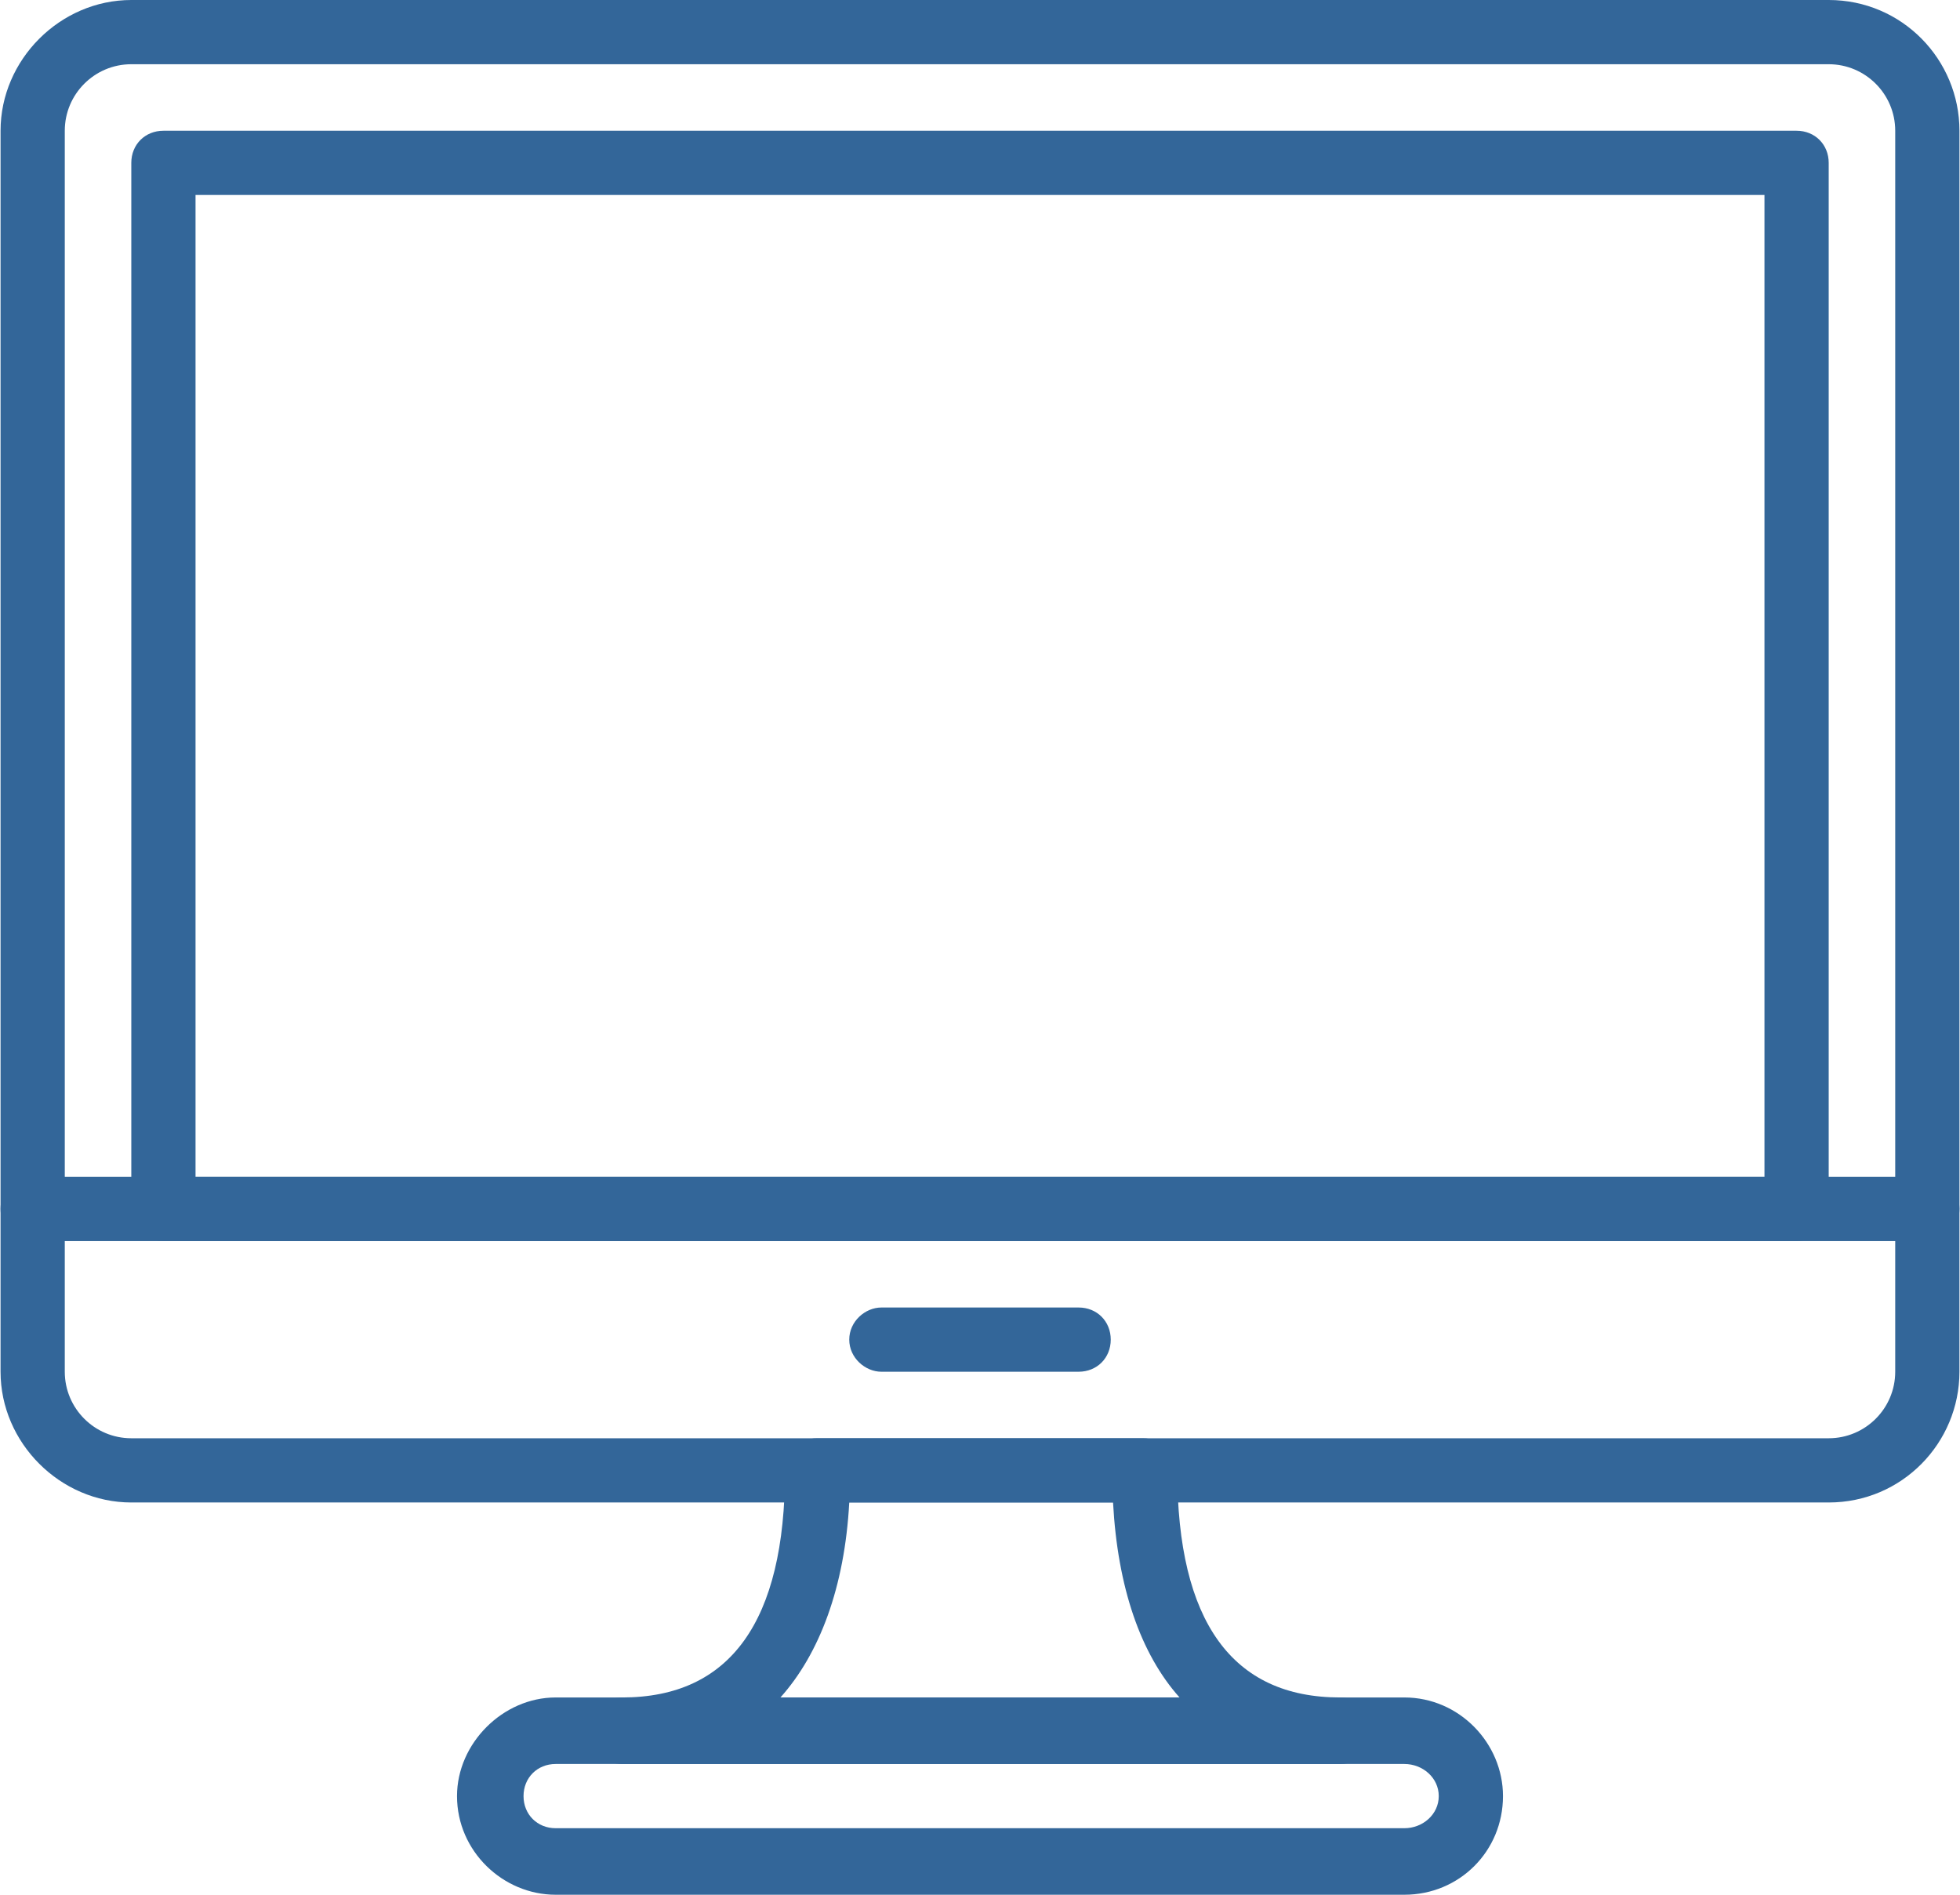
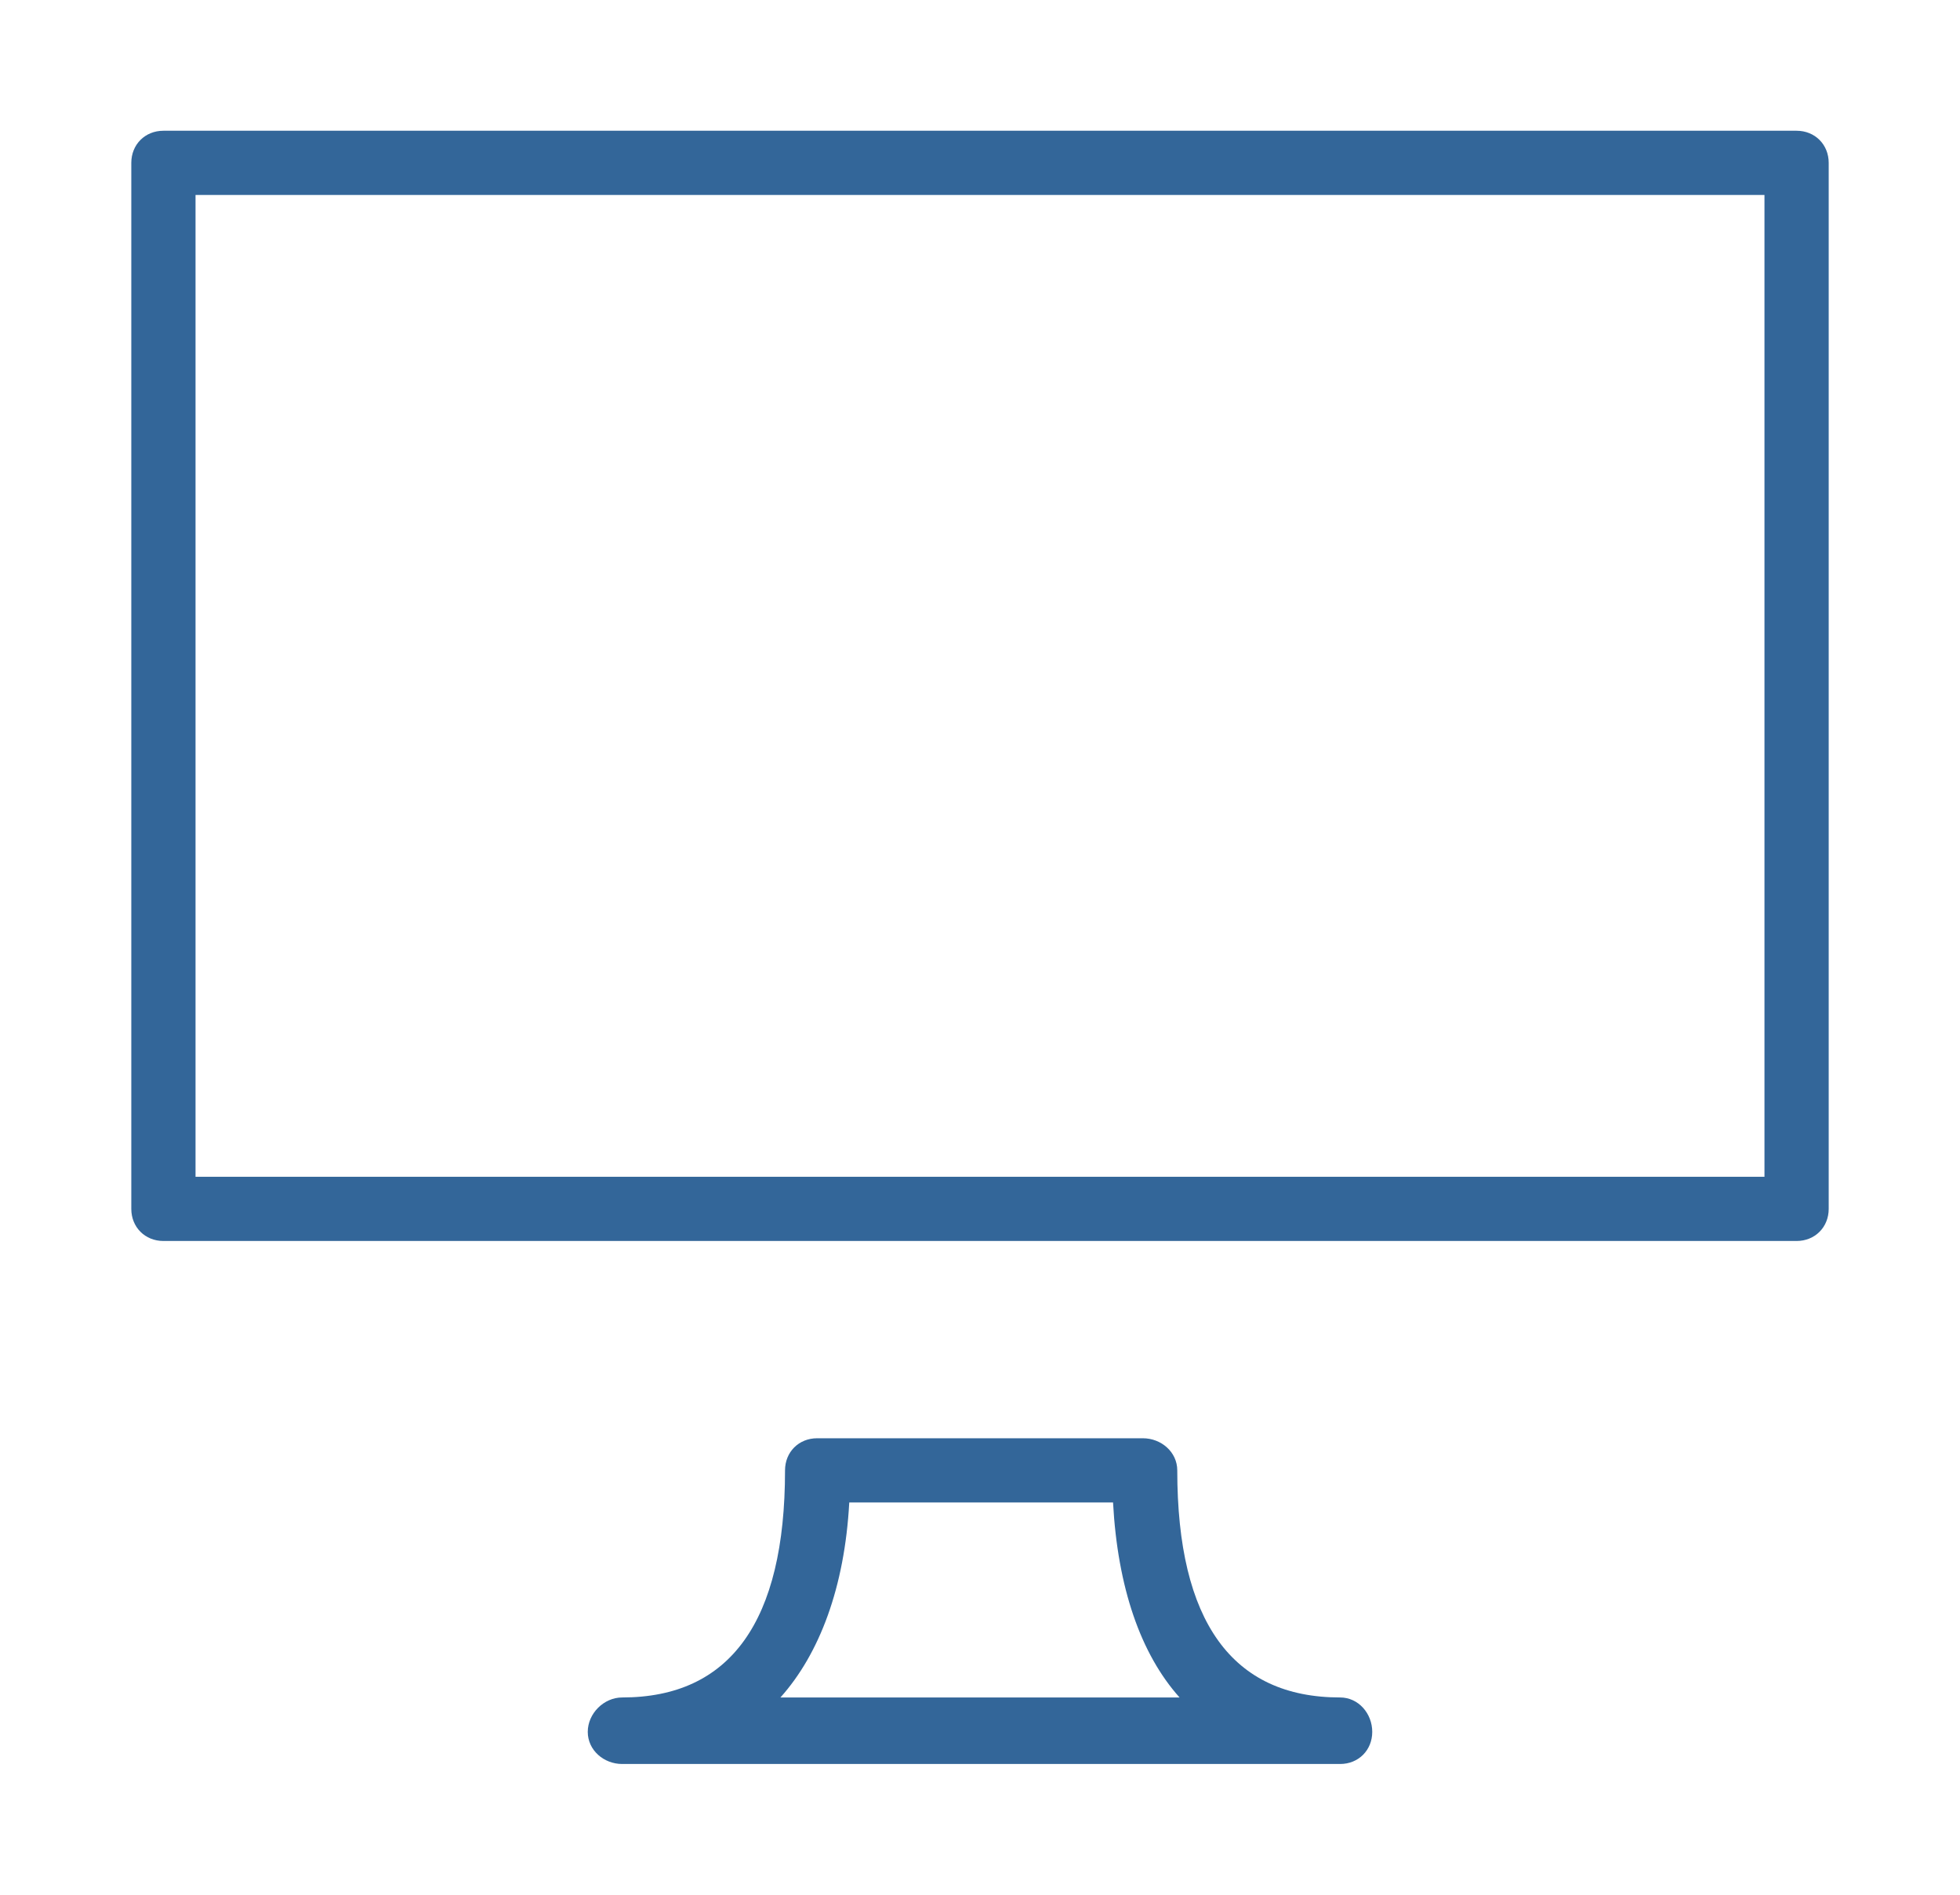
<svg xmlns="http://www.w3.org/2000/svg" xml:space="preserve" width="30px" height="29px" version="1.1" shape-rendering="geometricPrecision" text-rendering="geometricPrecision" image-rendering="optimizeQuality" fill-rule="evenodd" clip-rule="evenodd" viewBox="0 0 8.54 8.26">
  <g id="Слой_x0020_1">
    <g id="_2660217258544">
      <g>
        <g>
-           <path fill="#336699" fill-rule="nonzero" d="M7.97 0l-7.4 0c-0.31,0 -0.57,0.26 -0.57,0.57l0 4.7c0,0.08 0.06,0.14 0.14,0.14l8.26 0c0.08,0 0.14,-0.06 0.14,-0.14l0 -4.7c0,-0.31 -0.25,-0.57 -0.57,-0.57zm0.29 5.13l-7.98 0 0 -4.56c0,-0.16 0.13,-0.29 0.29,-0.29l7.4 0c0.16,0 0.29,0.13 0.29,0.29l0 4.56z" />
-         </g>
+           </g>
      </g>
      <g>
        <g>
-           <path fill="#336699" fill-rule="nonzero" d="M8.4 5.13l-8.26 0c-0.08,0 -0.14,0.06 -0.14,0.14l0 0.71c0,0.31 0.26,0.57 0.57,0.57l7.4 0c0.32,0 0.57,-0.26 0.57,-0.57l0 -0.71c0,-0.08 -0.06,-0.14 -0.14,-0.14zm-0.14 0.85c0,0.16 -0.13,0.29 -0.29,0.29l-7.4 0c-0.16,0 -0.29,-0.13 -0.29,-0.29l0 -0.57 7.98 0 0 0.57 0 0z" />
-         </g>
+           </g>
      </g>
      <g>
        <g>
-           <path fill="#336699" fill-rule="nonzero" d="M4.7 5.7l-0.86 0c-0.07,0 -0.14,0.06 -0.14,0.14 0,0.08 0.07,0.14 0.14,0.14l0.86 0c0.08,0 0.14,-0.06 0.14,-0.14 0,-0.08 -0.06,-0.14 -0.14,-0.14z" />
-         </g>
+           </g>
      </g>
      <g>
        <g>
          <path fill="#336699" fill-rule="nonzero" d="M7.83 0.57l-7.12 0c-0.08,0 -0.14,0.06 -0.14,0.14l0 4.56c0,0.08 0.06,0.14 0.14,0.14l7.12 0c0.08,0 0.14,-0.06 0.14,-0.14l0 -4.56c0,-0.08 -0.06,-0.14 -0.14,-0.14zm-0.14 4.56l-6.84 0 0 -4.28 6.84 0 0 4.28z" />
        </g>
      </g>
      <g>
        <g>
-           <path fill="#336699" fill-rule="nonzero" d="M6.12 7.4l-3.7 0c-0.23,0 -0.43,0.2 -0.43,0.43 0,0.24 0.2,0.43 0.43,0.43l3.7 0c0.24,0 0.43,-0.19 0.43,-0.43 0,-0.23 -0.19,-0.43 -0.43,-0.43zm0 0.57l-3.7 0c-0.08,0 -0.14,-0.06 -0.14,-0.14 0,-0.08 0.06,-0.14 0.14,-0.14l3.7 0c0.08,0 0.15,0.06 0.15,0.14 0,0.08 -0.07,0.14 -0.15,0.14z" />
-         </g>
+           </g>
      </g>
      <g>
        <g>
          <path fill="#336699" fill-rule="nonzero" d="M5.84 7.4c-0.47,0 -0.71,-0.33 -0.71,-0.99 0,-0.08 -0.07,-0.14 -0.15,-0.14l-1.42 0c-0.08,0 -0.14,0.06 -0.14,0.14 0,0.66 -0.24,0.99 -0.71,0.99 -0.08,0 -0.15,0.07 -0.15,0.15 0,0.08 0.07,0.14 0.15,0.14l3.13 0c0.08,0 0.14,-0.06 0.14,-0.14 0,-0.08 -0.06,-0.15 -0.14,-0.15zm-2.44 0c0.17,-0.19 0.28,-0.48 0.3,-0.85l1.15 0c0.02,0.37 0.12,0.66 0.29,0.85l-1.74 0z" />
        </g>
      </g>
      <g>
   </g>
      <g>
   </g>
      <g>
   </g>
      <g>
   </g>
      <g>
   </g>
      <g>
   </g>
      <g>
   </g>
      <g>
   </g>
      <g>
   </g>
      <g>
   </g>
      <g>
   </g>
      <g>
   </g>
      <g>
   </g>
      <g>
   </g>
      <g>
   </g>
    </g>
  </g>
</svg>